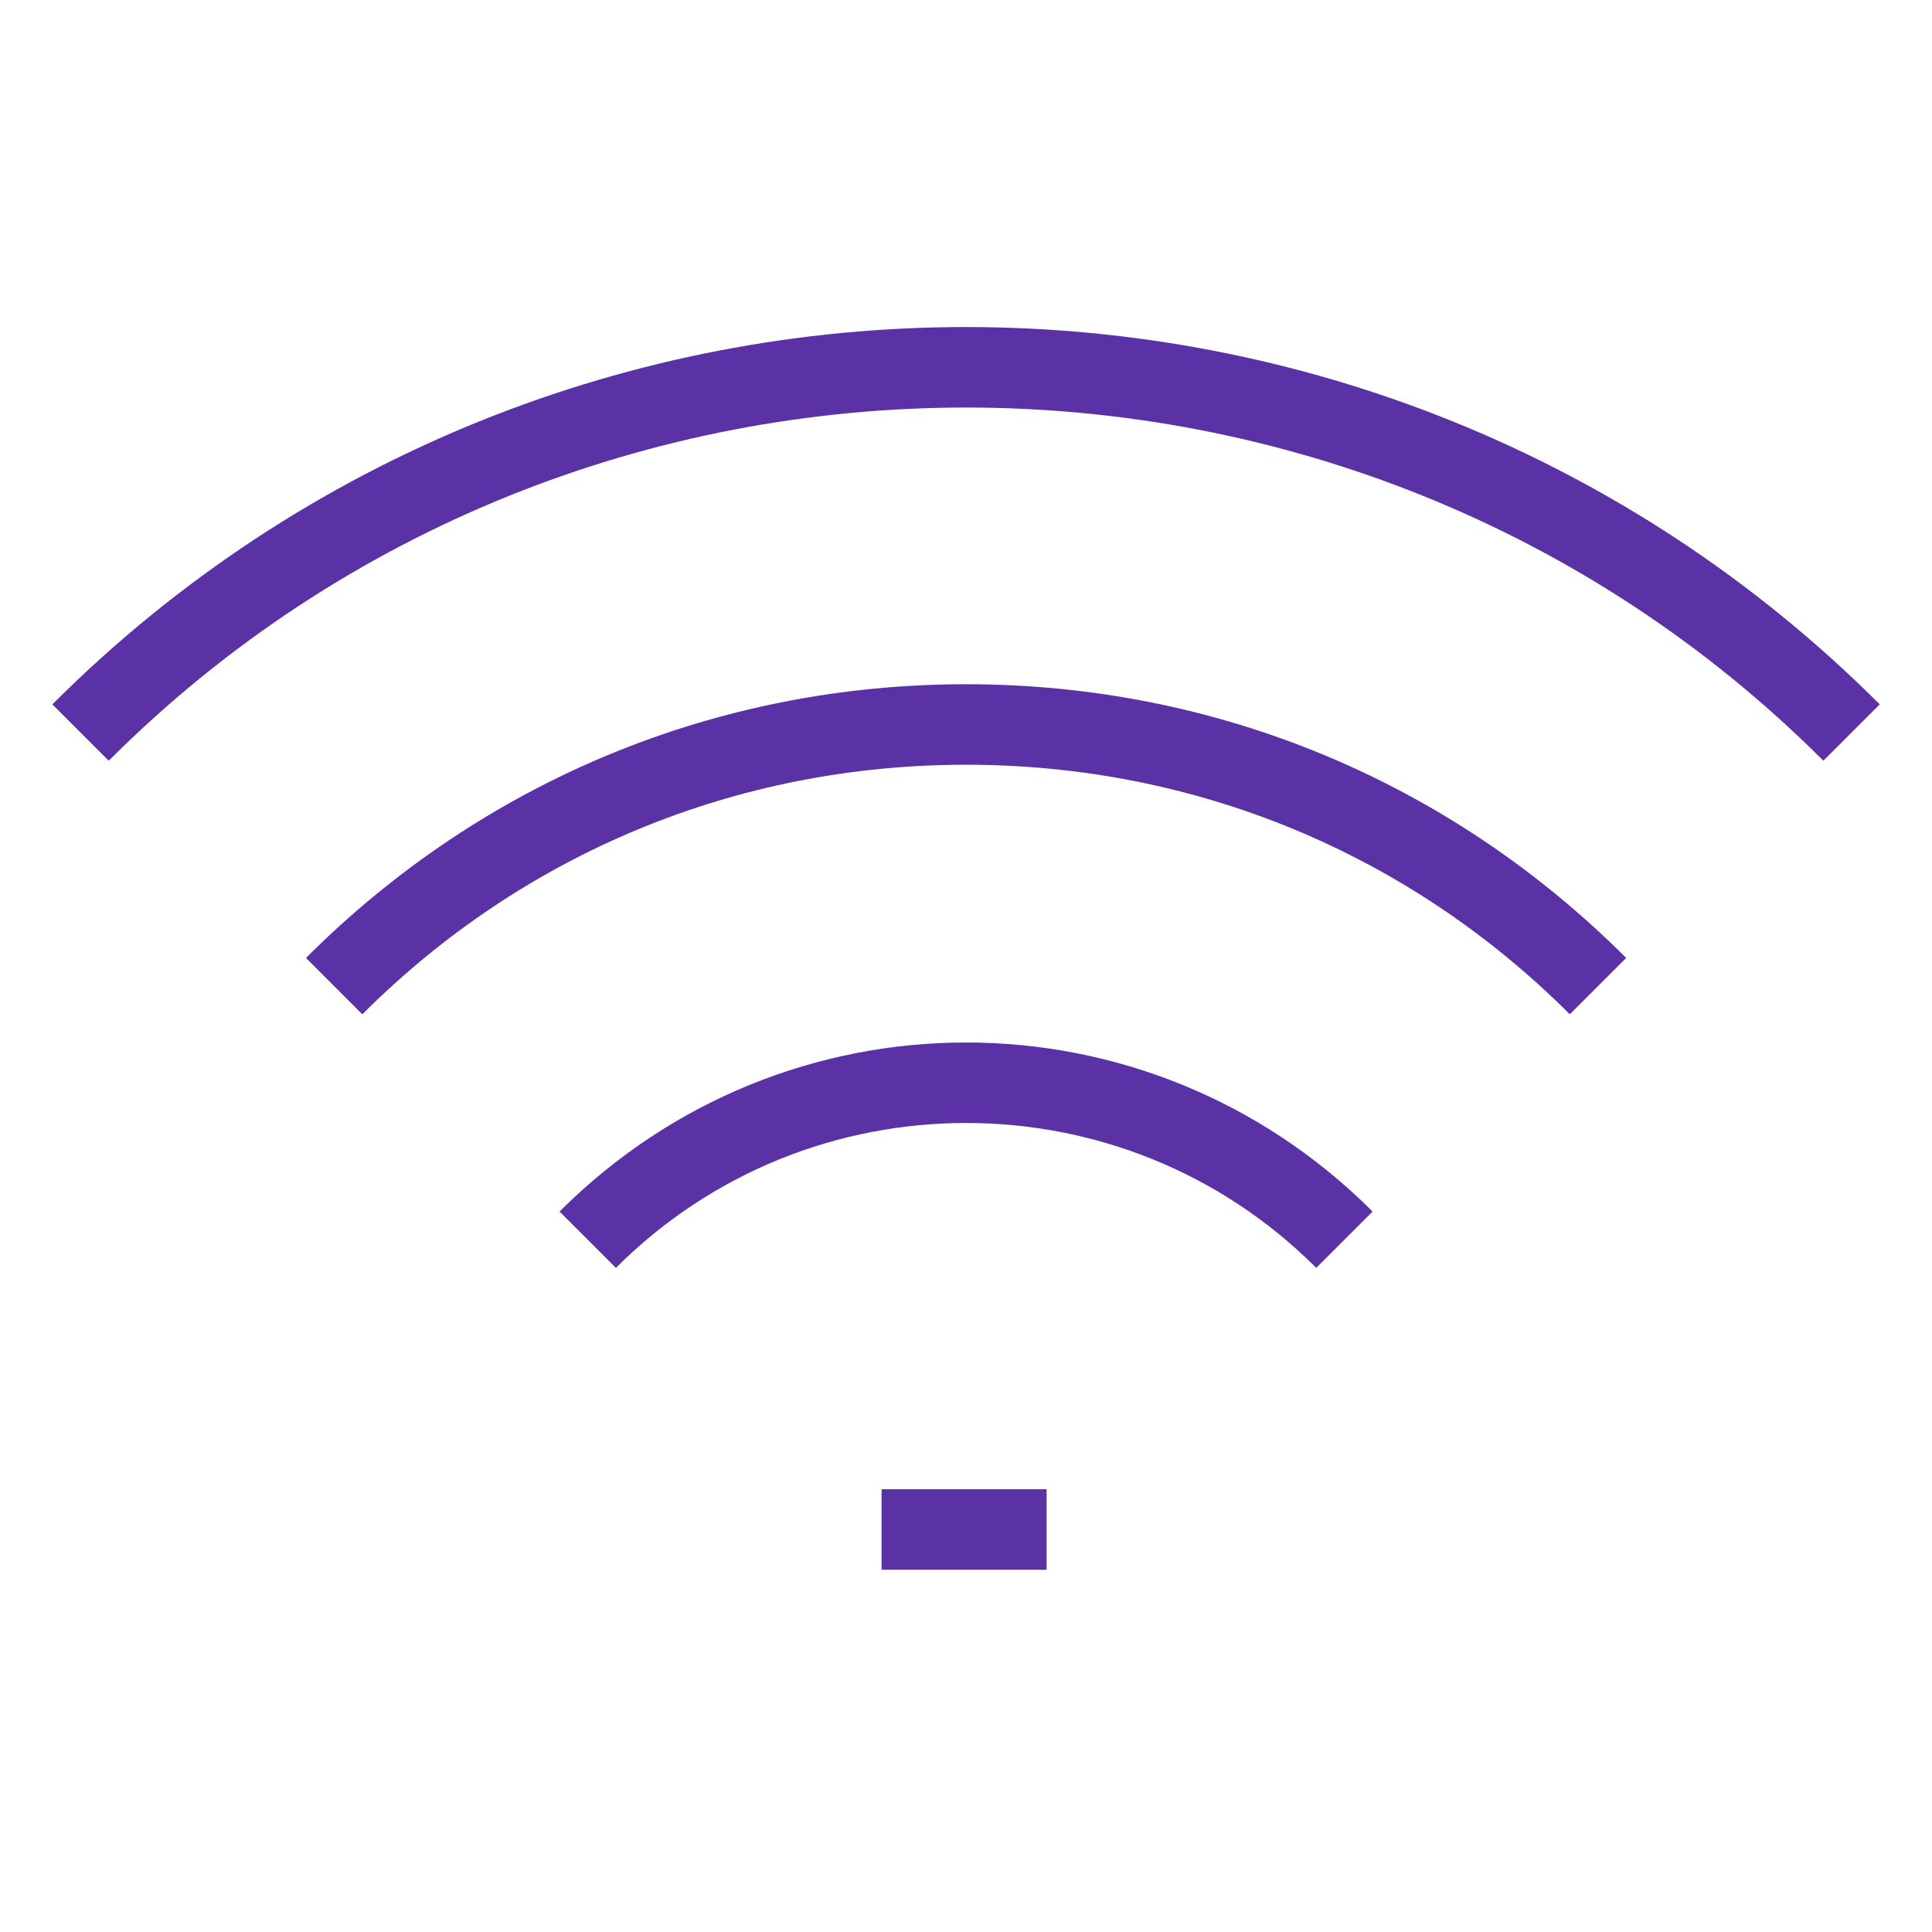
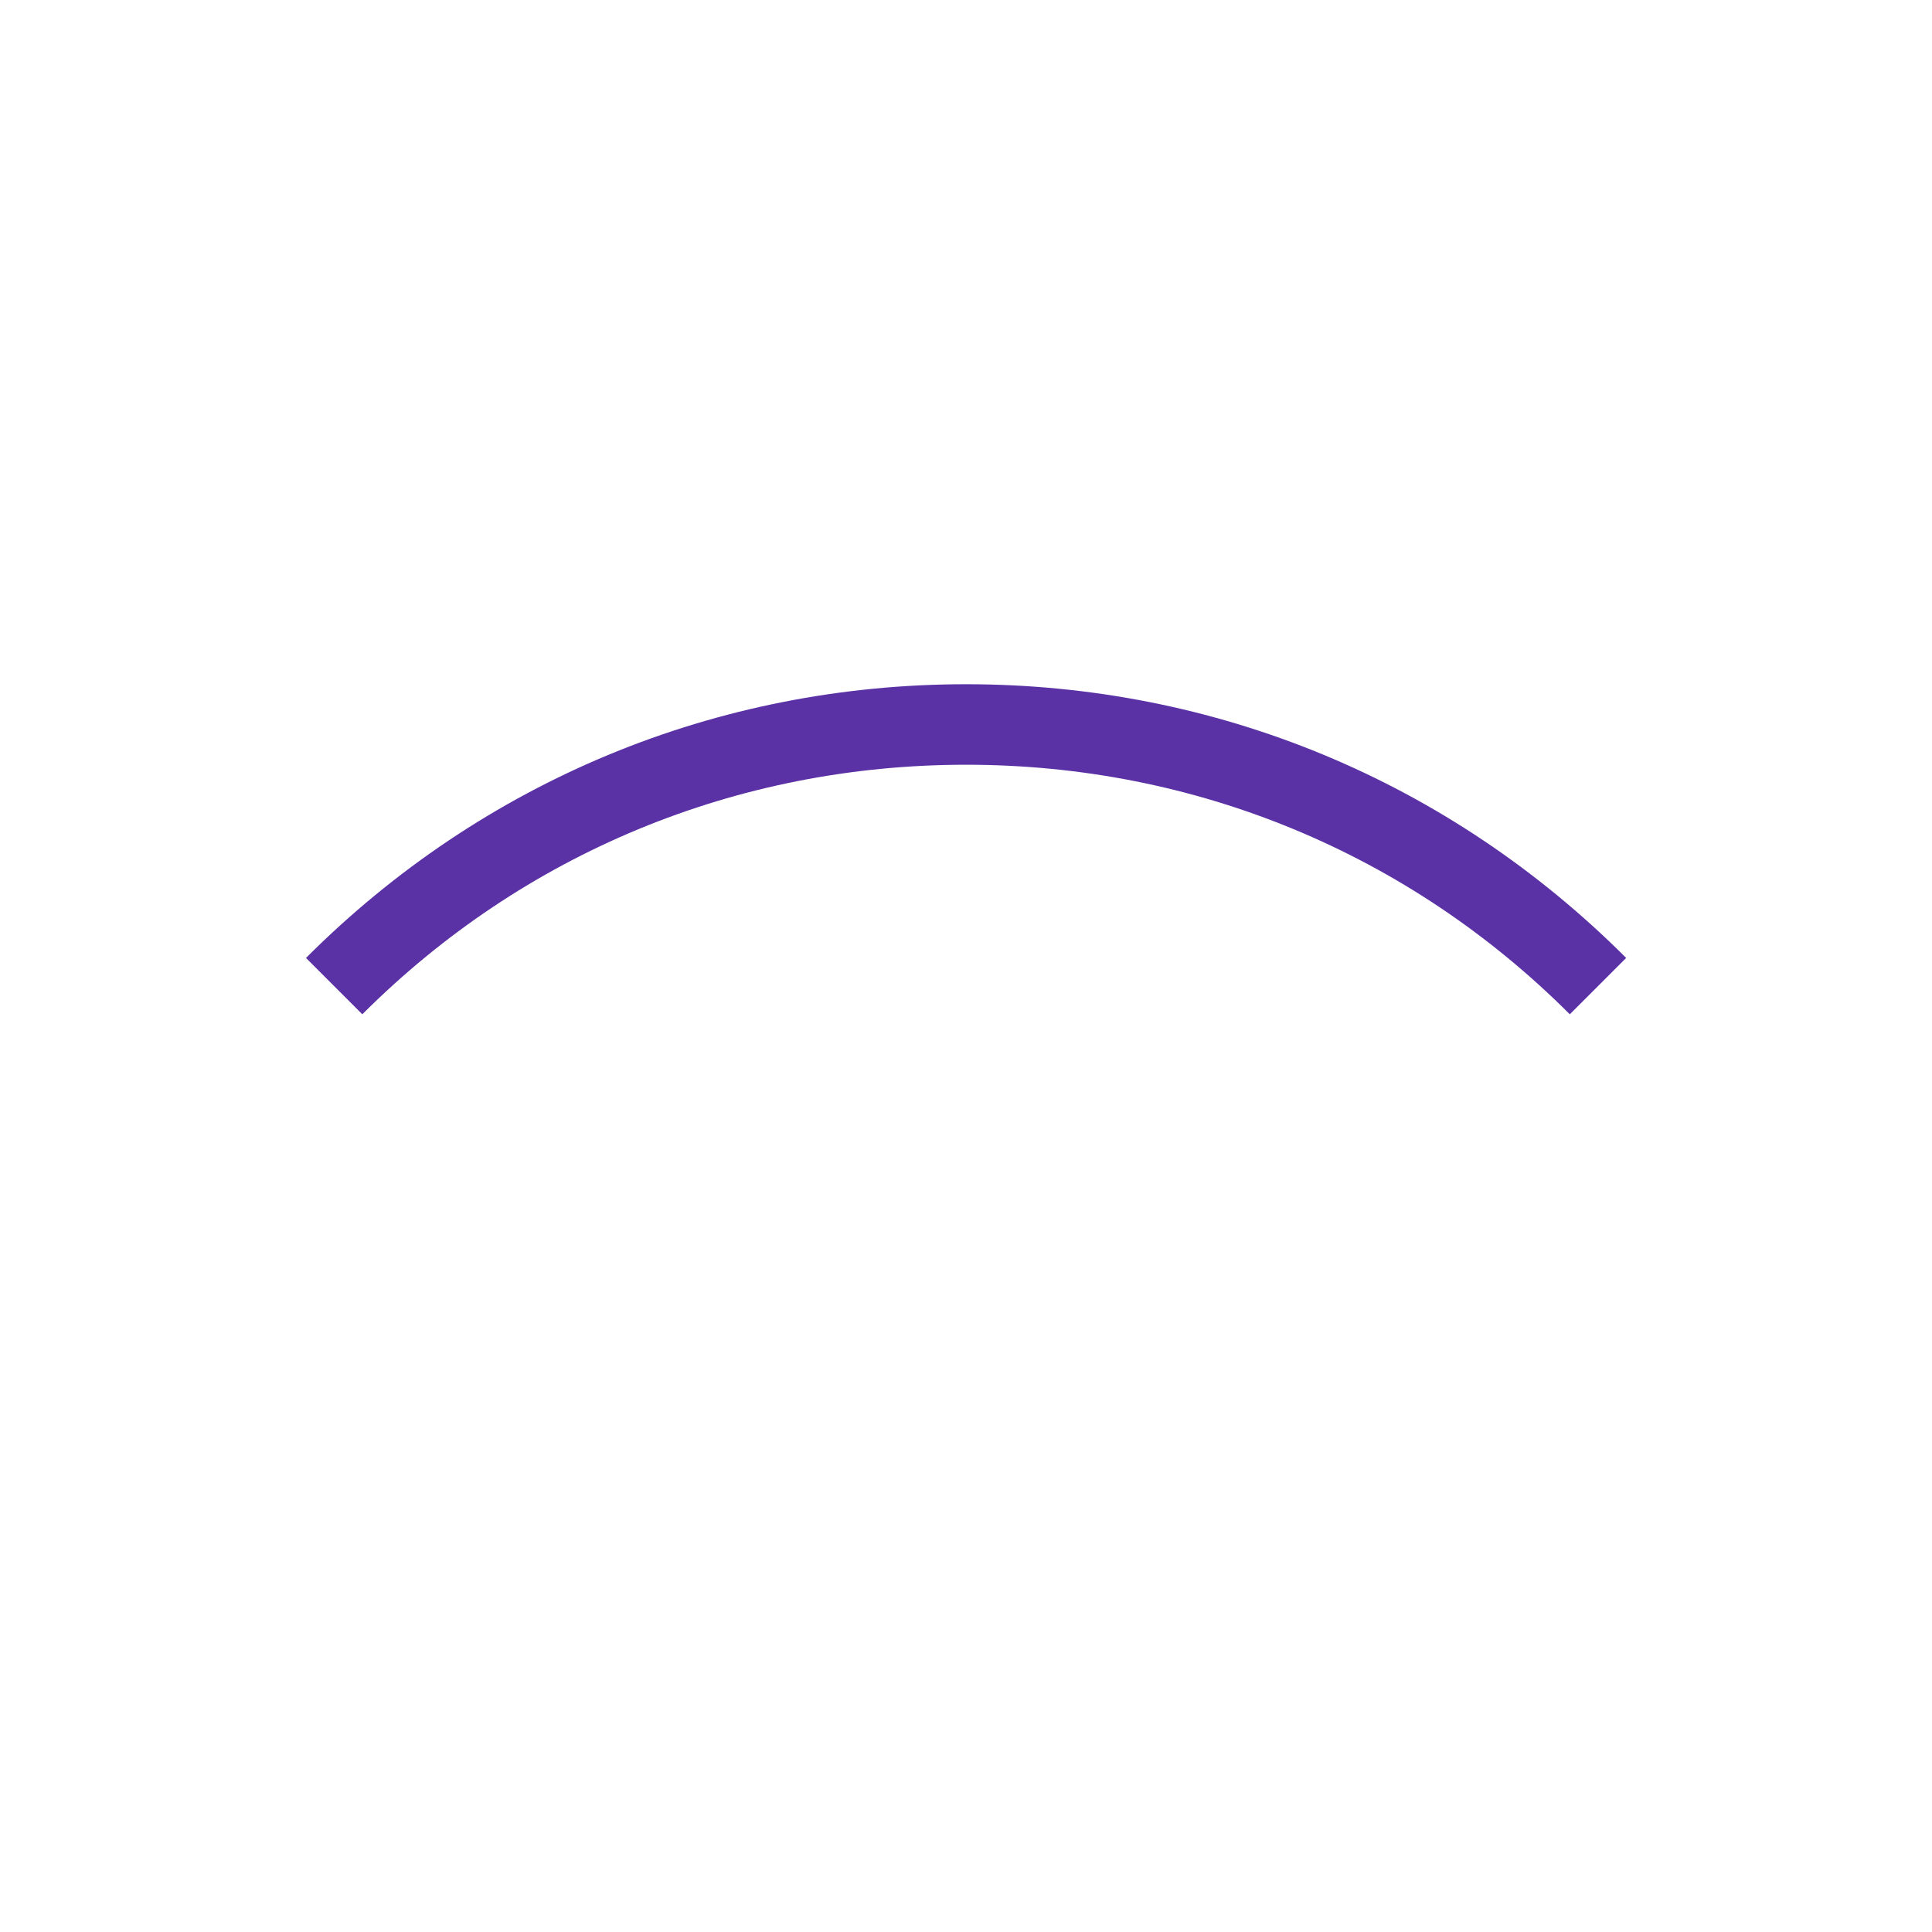
<svg xmlns="http://www.w3.org/2000/svg" width="64" height="64" viewBox="0 0 64 64" fill="none">
-   <path d="M60.401 25.2C44.801 9.6 19.201 9.6 3.601 25.2L1.734 23.333C18.401 6.667 45.601 6.667 62.268 23.333L60.401 25.2Z" fill="#5A32A5" />
  <path d="M52.002 33.6C46.669 28.267 39.602 25.333 32.002 25.333C24.402 25.333 17.336 28.267 12.002 33.6L10.136 31.733C16.002 25.866 23.736 22.666 32.002 22.666C40.269 22.666 48.002 25.866 53.869 31.733L52.002 33.6Z" fill="#5A32A5" />
-   <path d="M43.603 42C37.203 35.6 26.803 35.6 20.403 42L18.536 40.134C26.003 32.667 38.003 32.667 45.469 40.134L43.603 42Z" fill="#5A32A5" />
-   <path d="M34.67 49.333H29.203V52H34.67V49.333Z" fill="#5A32A5" />
</svg>